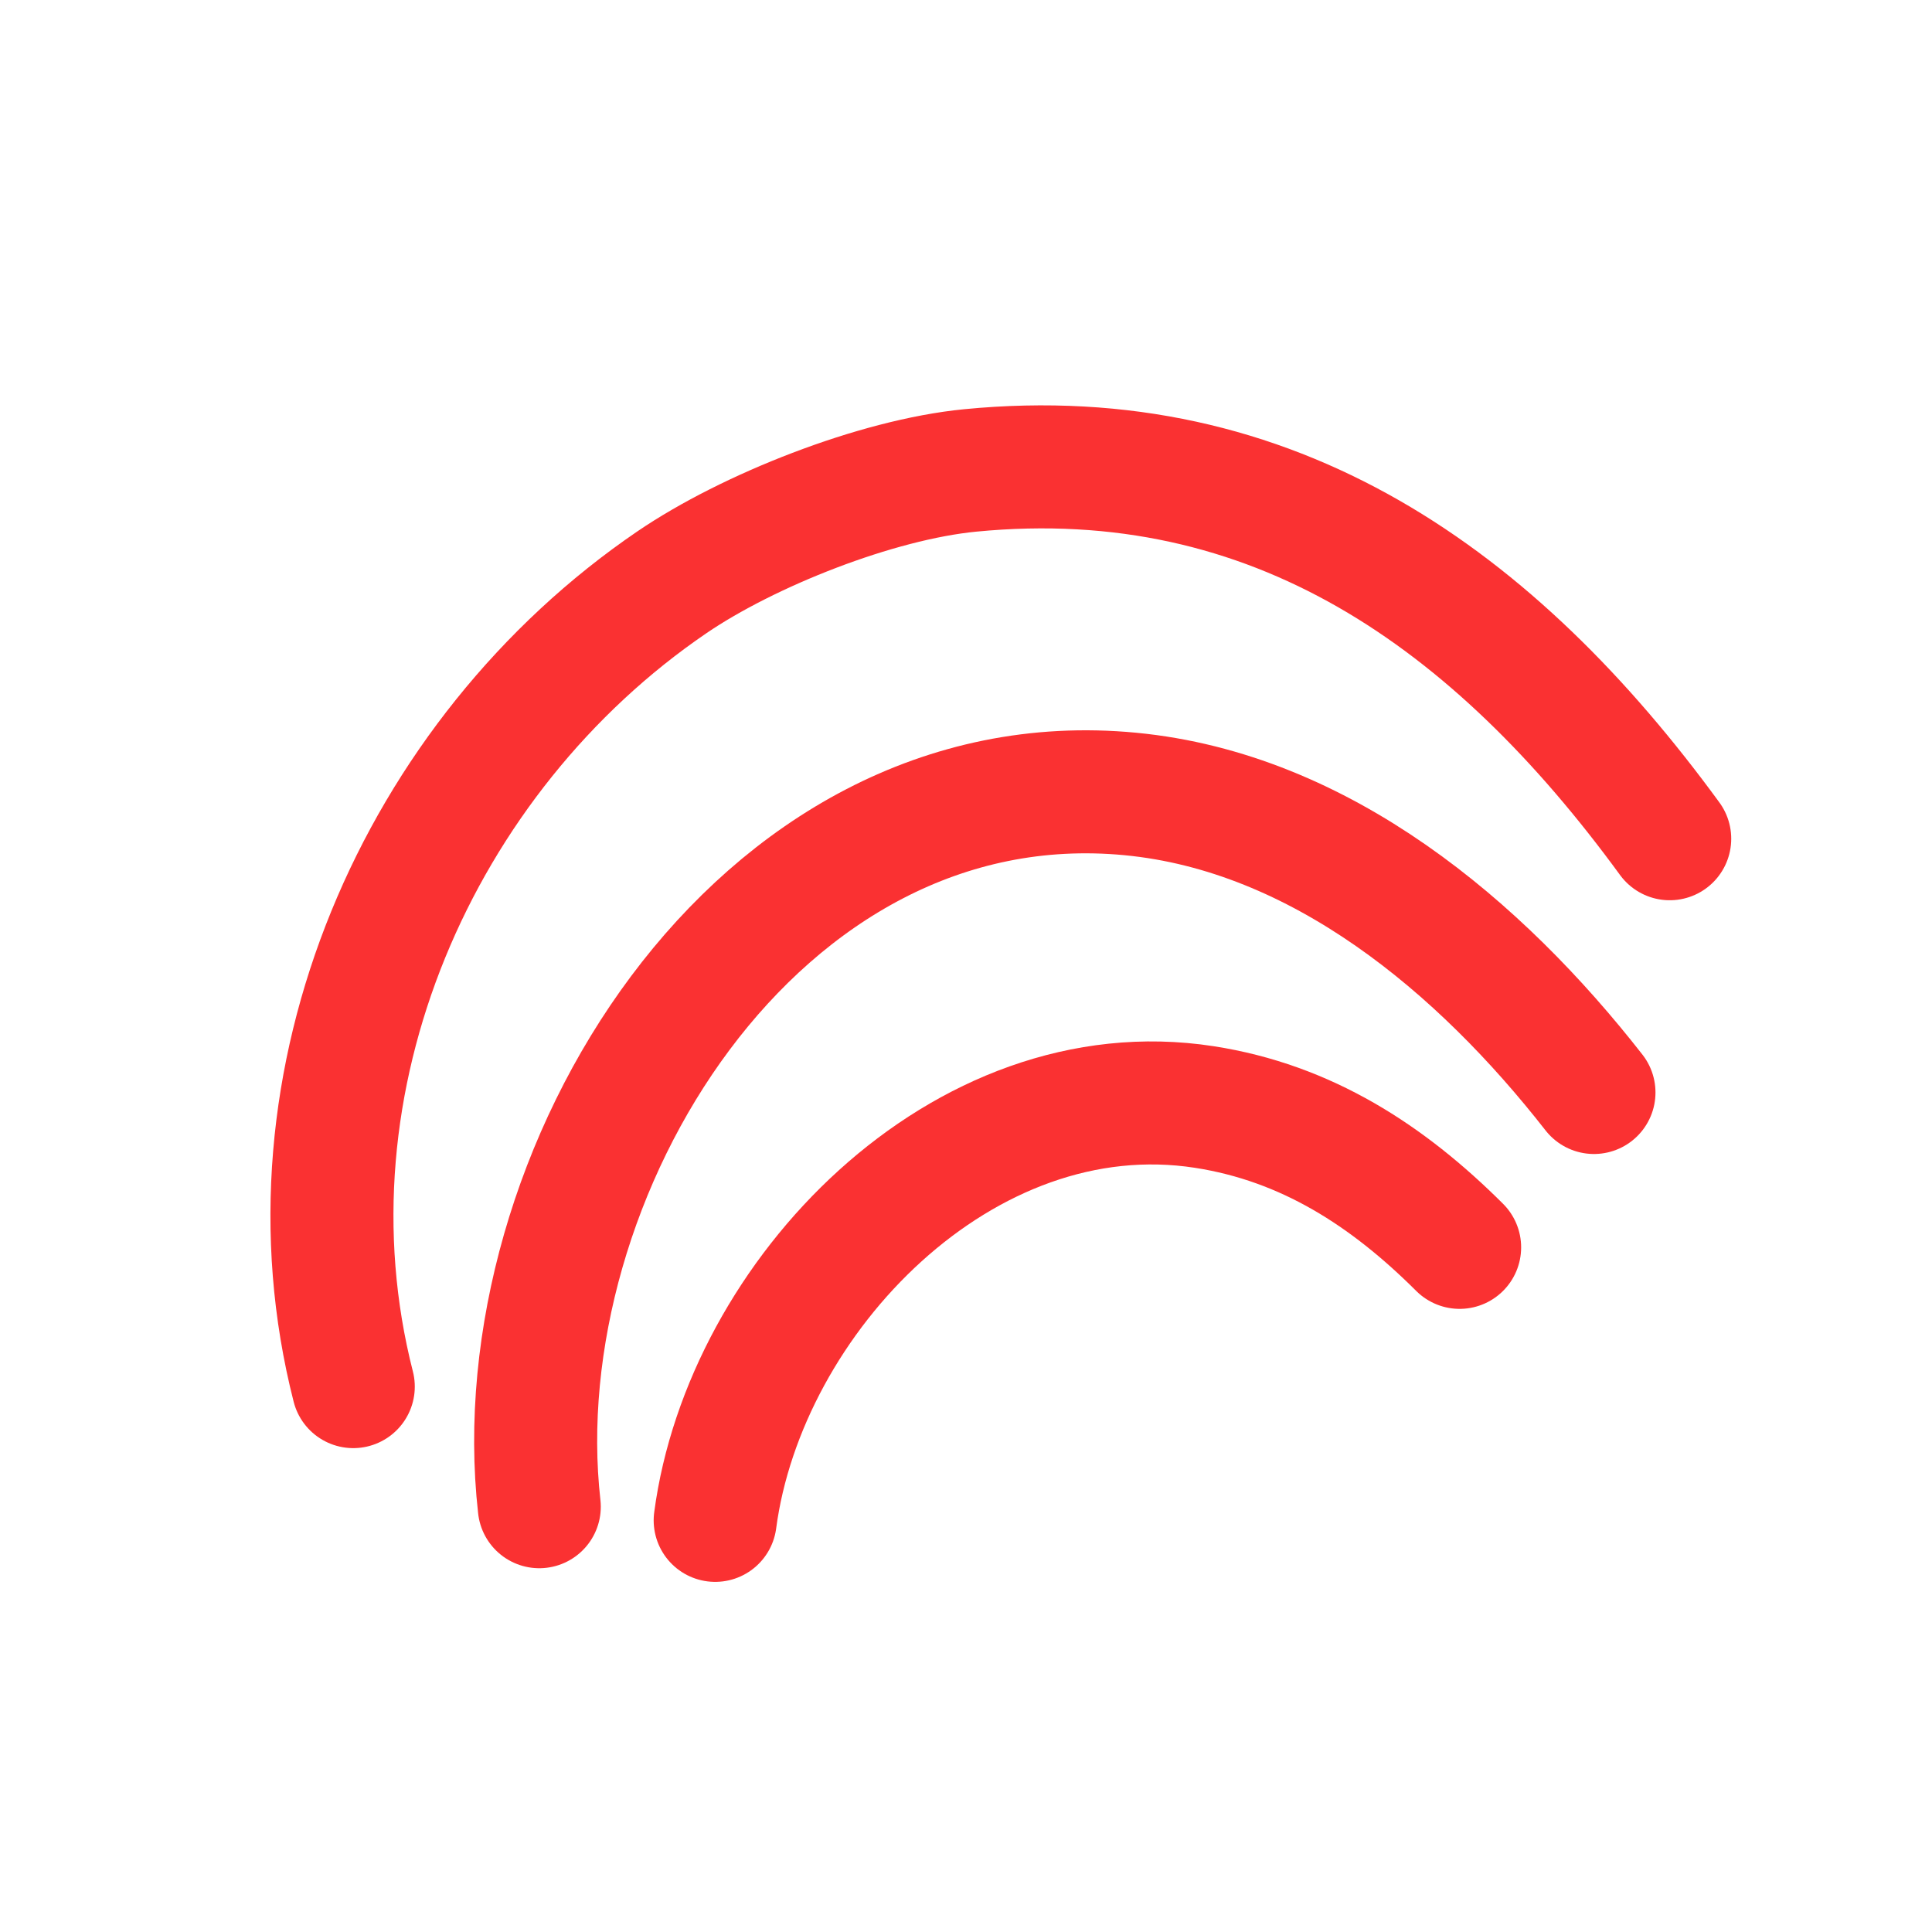
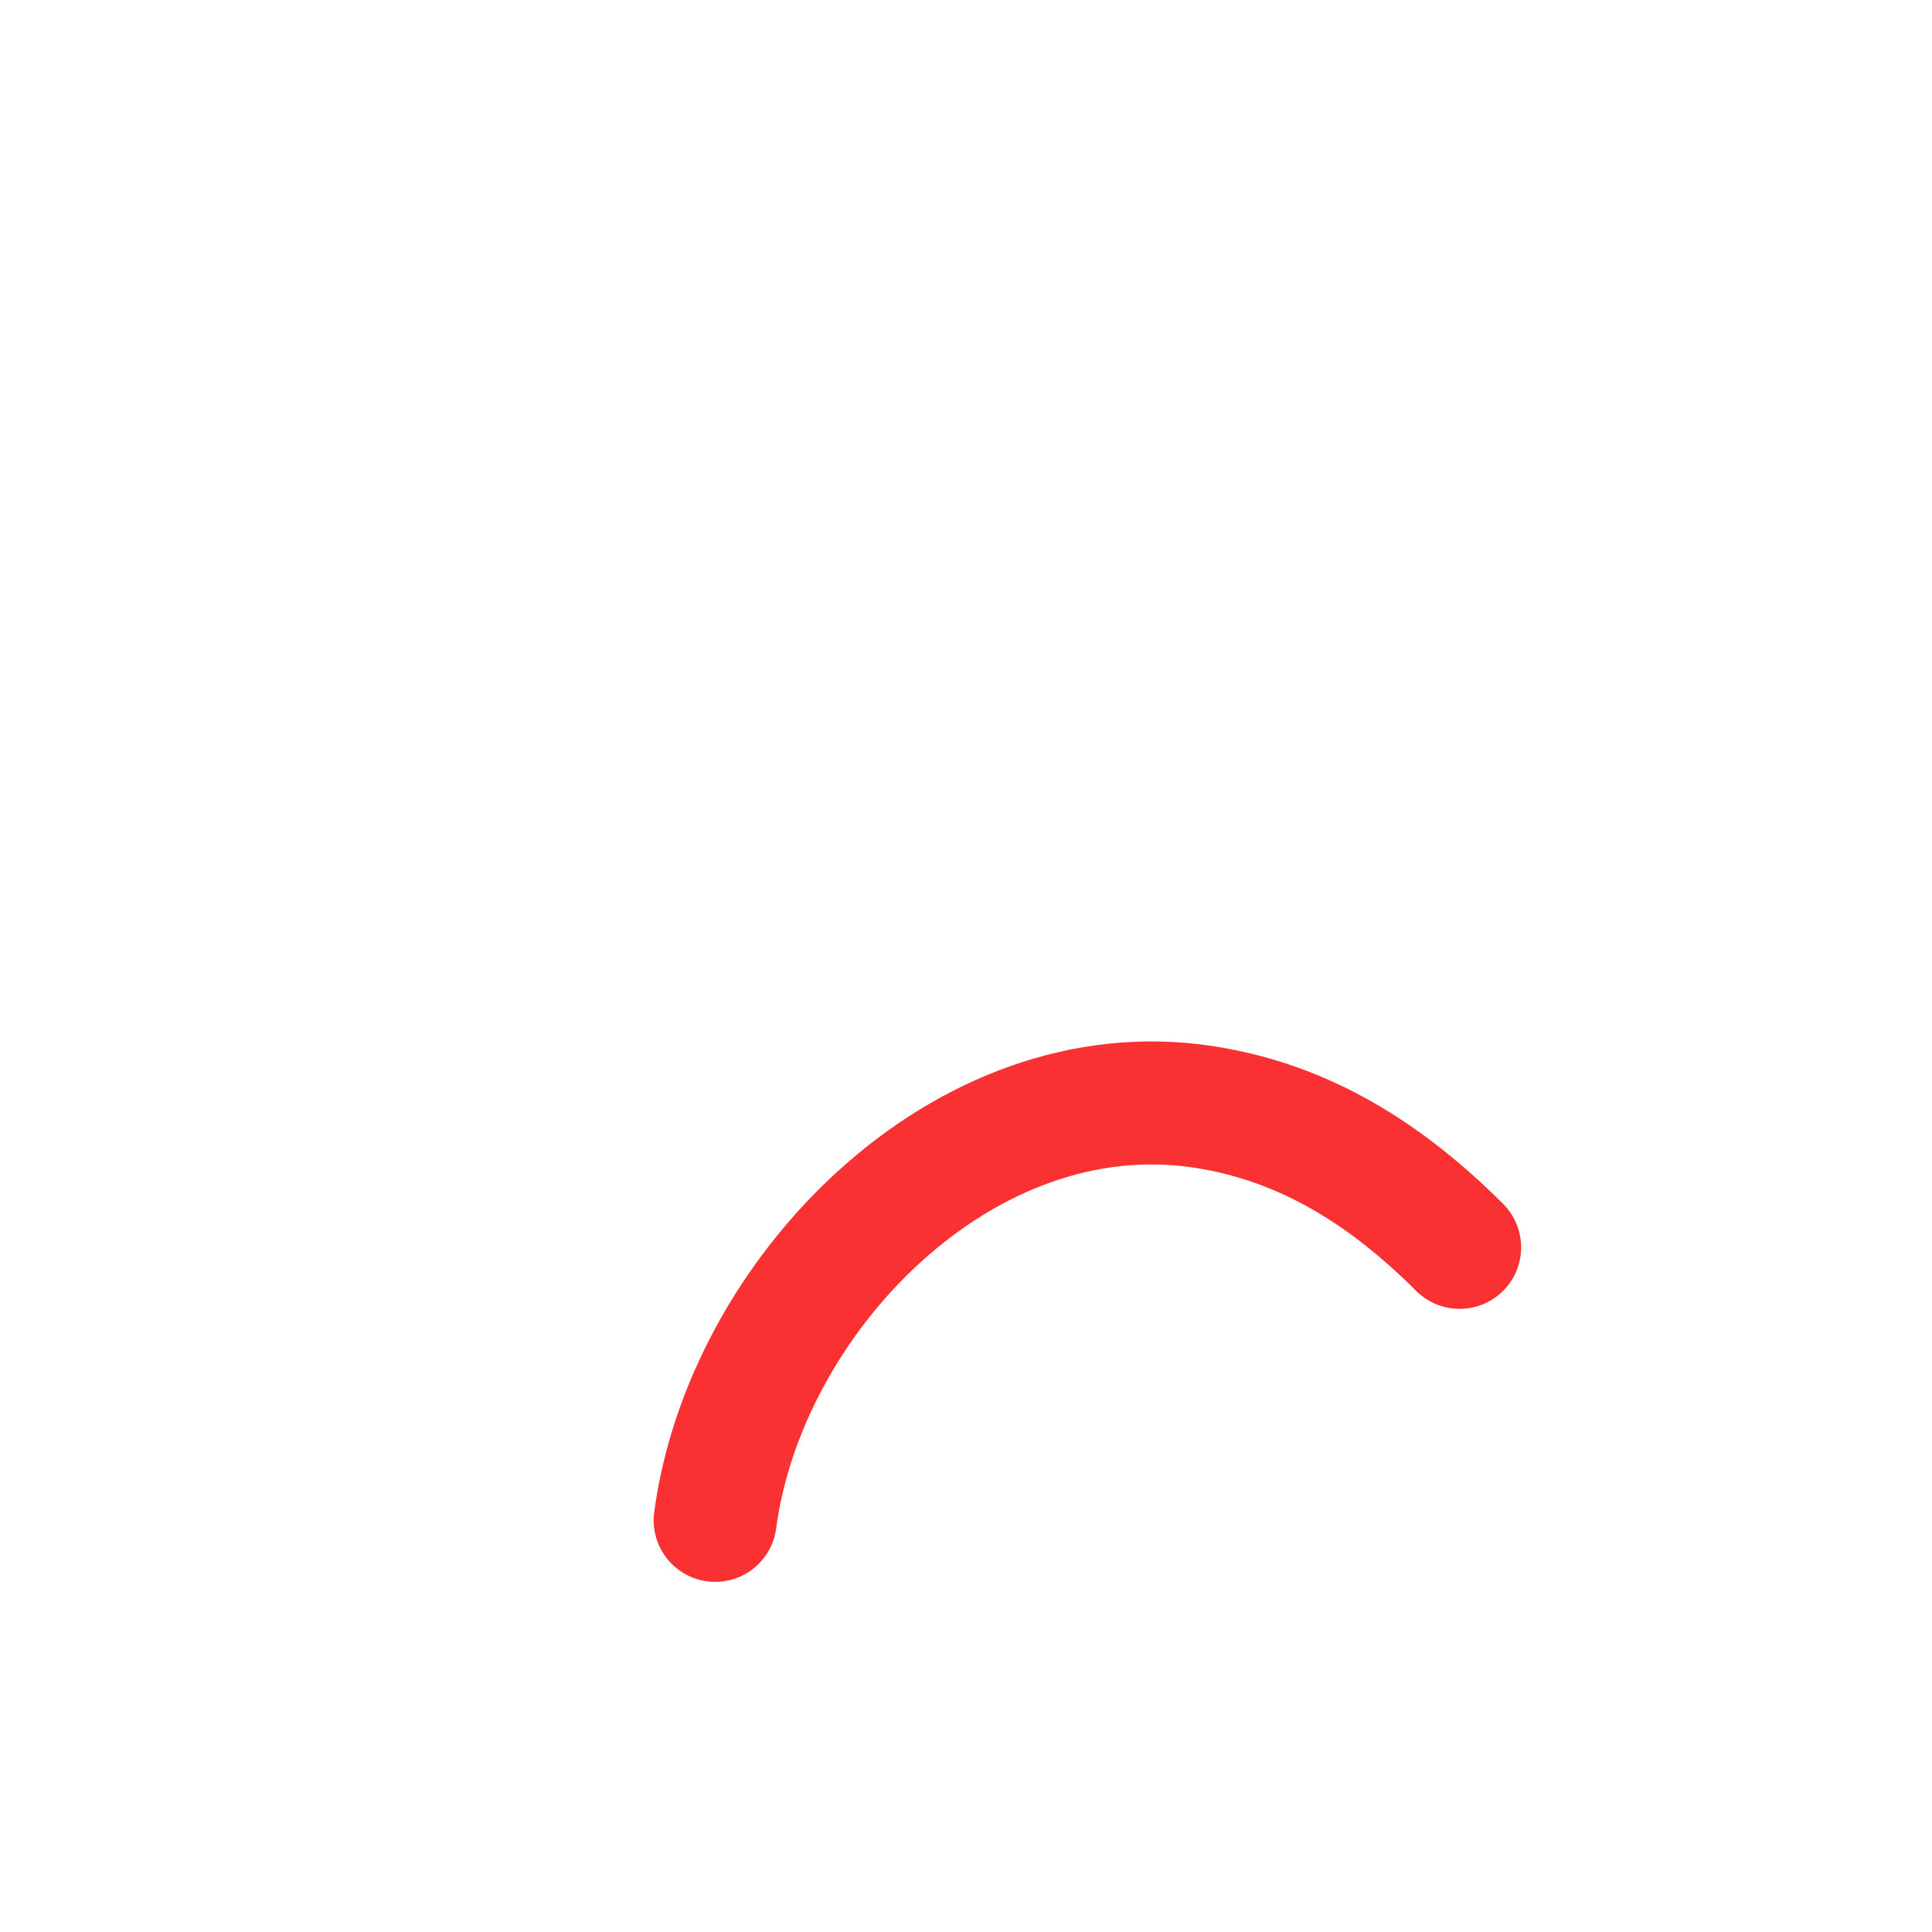
<svg xmlns="http://www.w3.org/2000/svg" width="62" height="62" viewBox="0 0 62 62" fill="none">
  <path d="M46.841 40.029C44.533 37.727 41.926 36.033 38.647 35.525C30.901 34.326 23.904 41.603 22.951 48.79" stroke="#FA3132" stroke-width="3.948" stroke-miterlimit="1.5" stroke-linecap="round" stroke-linejoin="round" />
-   <path d="M51.152 35.059C47.503 30.388 42.39 26.064 36.272 25.479C24.255 24.331 16.11 37.744 17.306 48.352" stroke="#FA3132" stroke-width="3.948" stroke-miterlimit="1.5" stroke-linecap="round" stroke-linejoin="round" />
-   <path d="M53.583 26.916C47.974 19.236 40.9 14.144 31.132 15.097C28.12 15.391 24.005 17.021 21.561 18.687C13.424 24.234 8.83 34.682 11.337 44.498" stroke="#FA3132" stroke-width="3.948" stroke-miterlimit="1.5" stroke-linecap="round" stroke-linejoin="round" />
</svg>